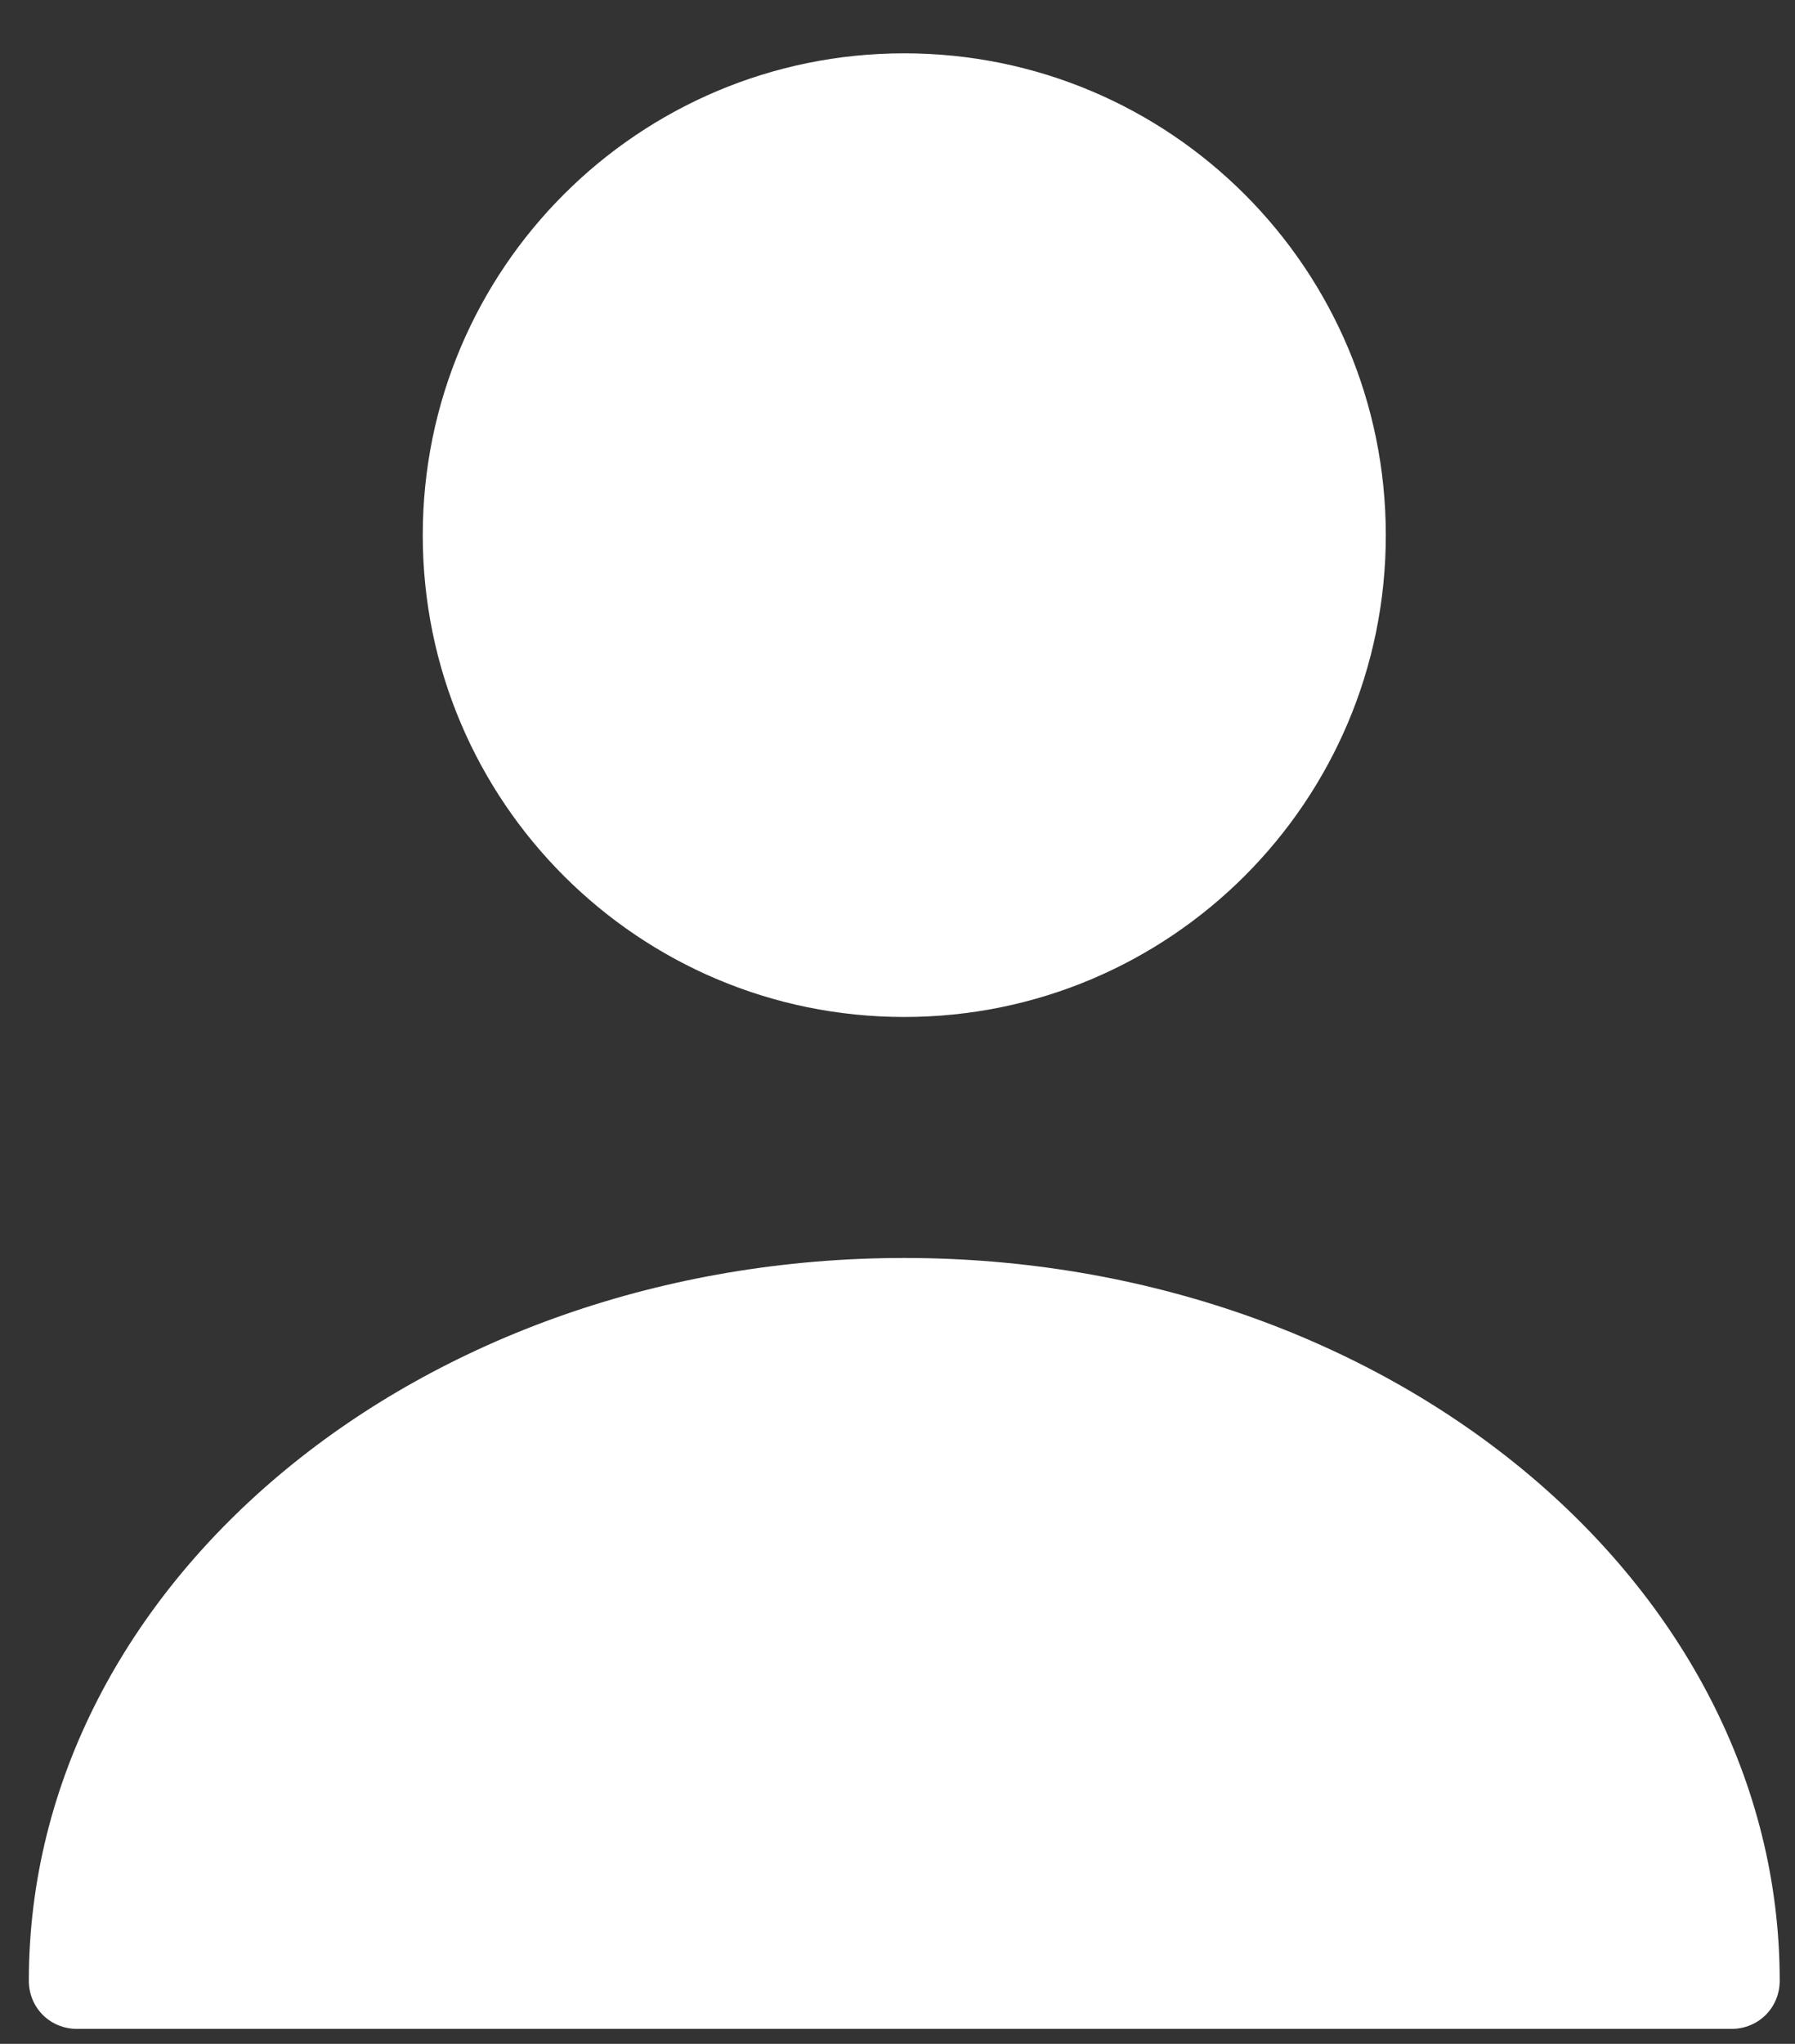
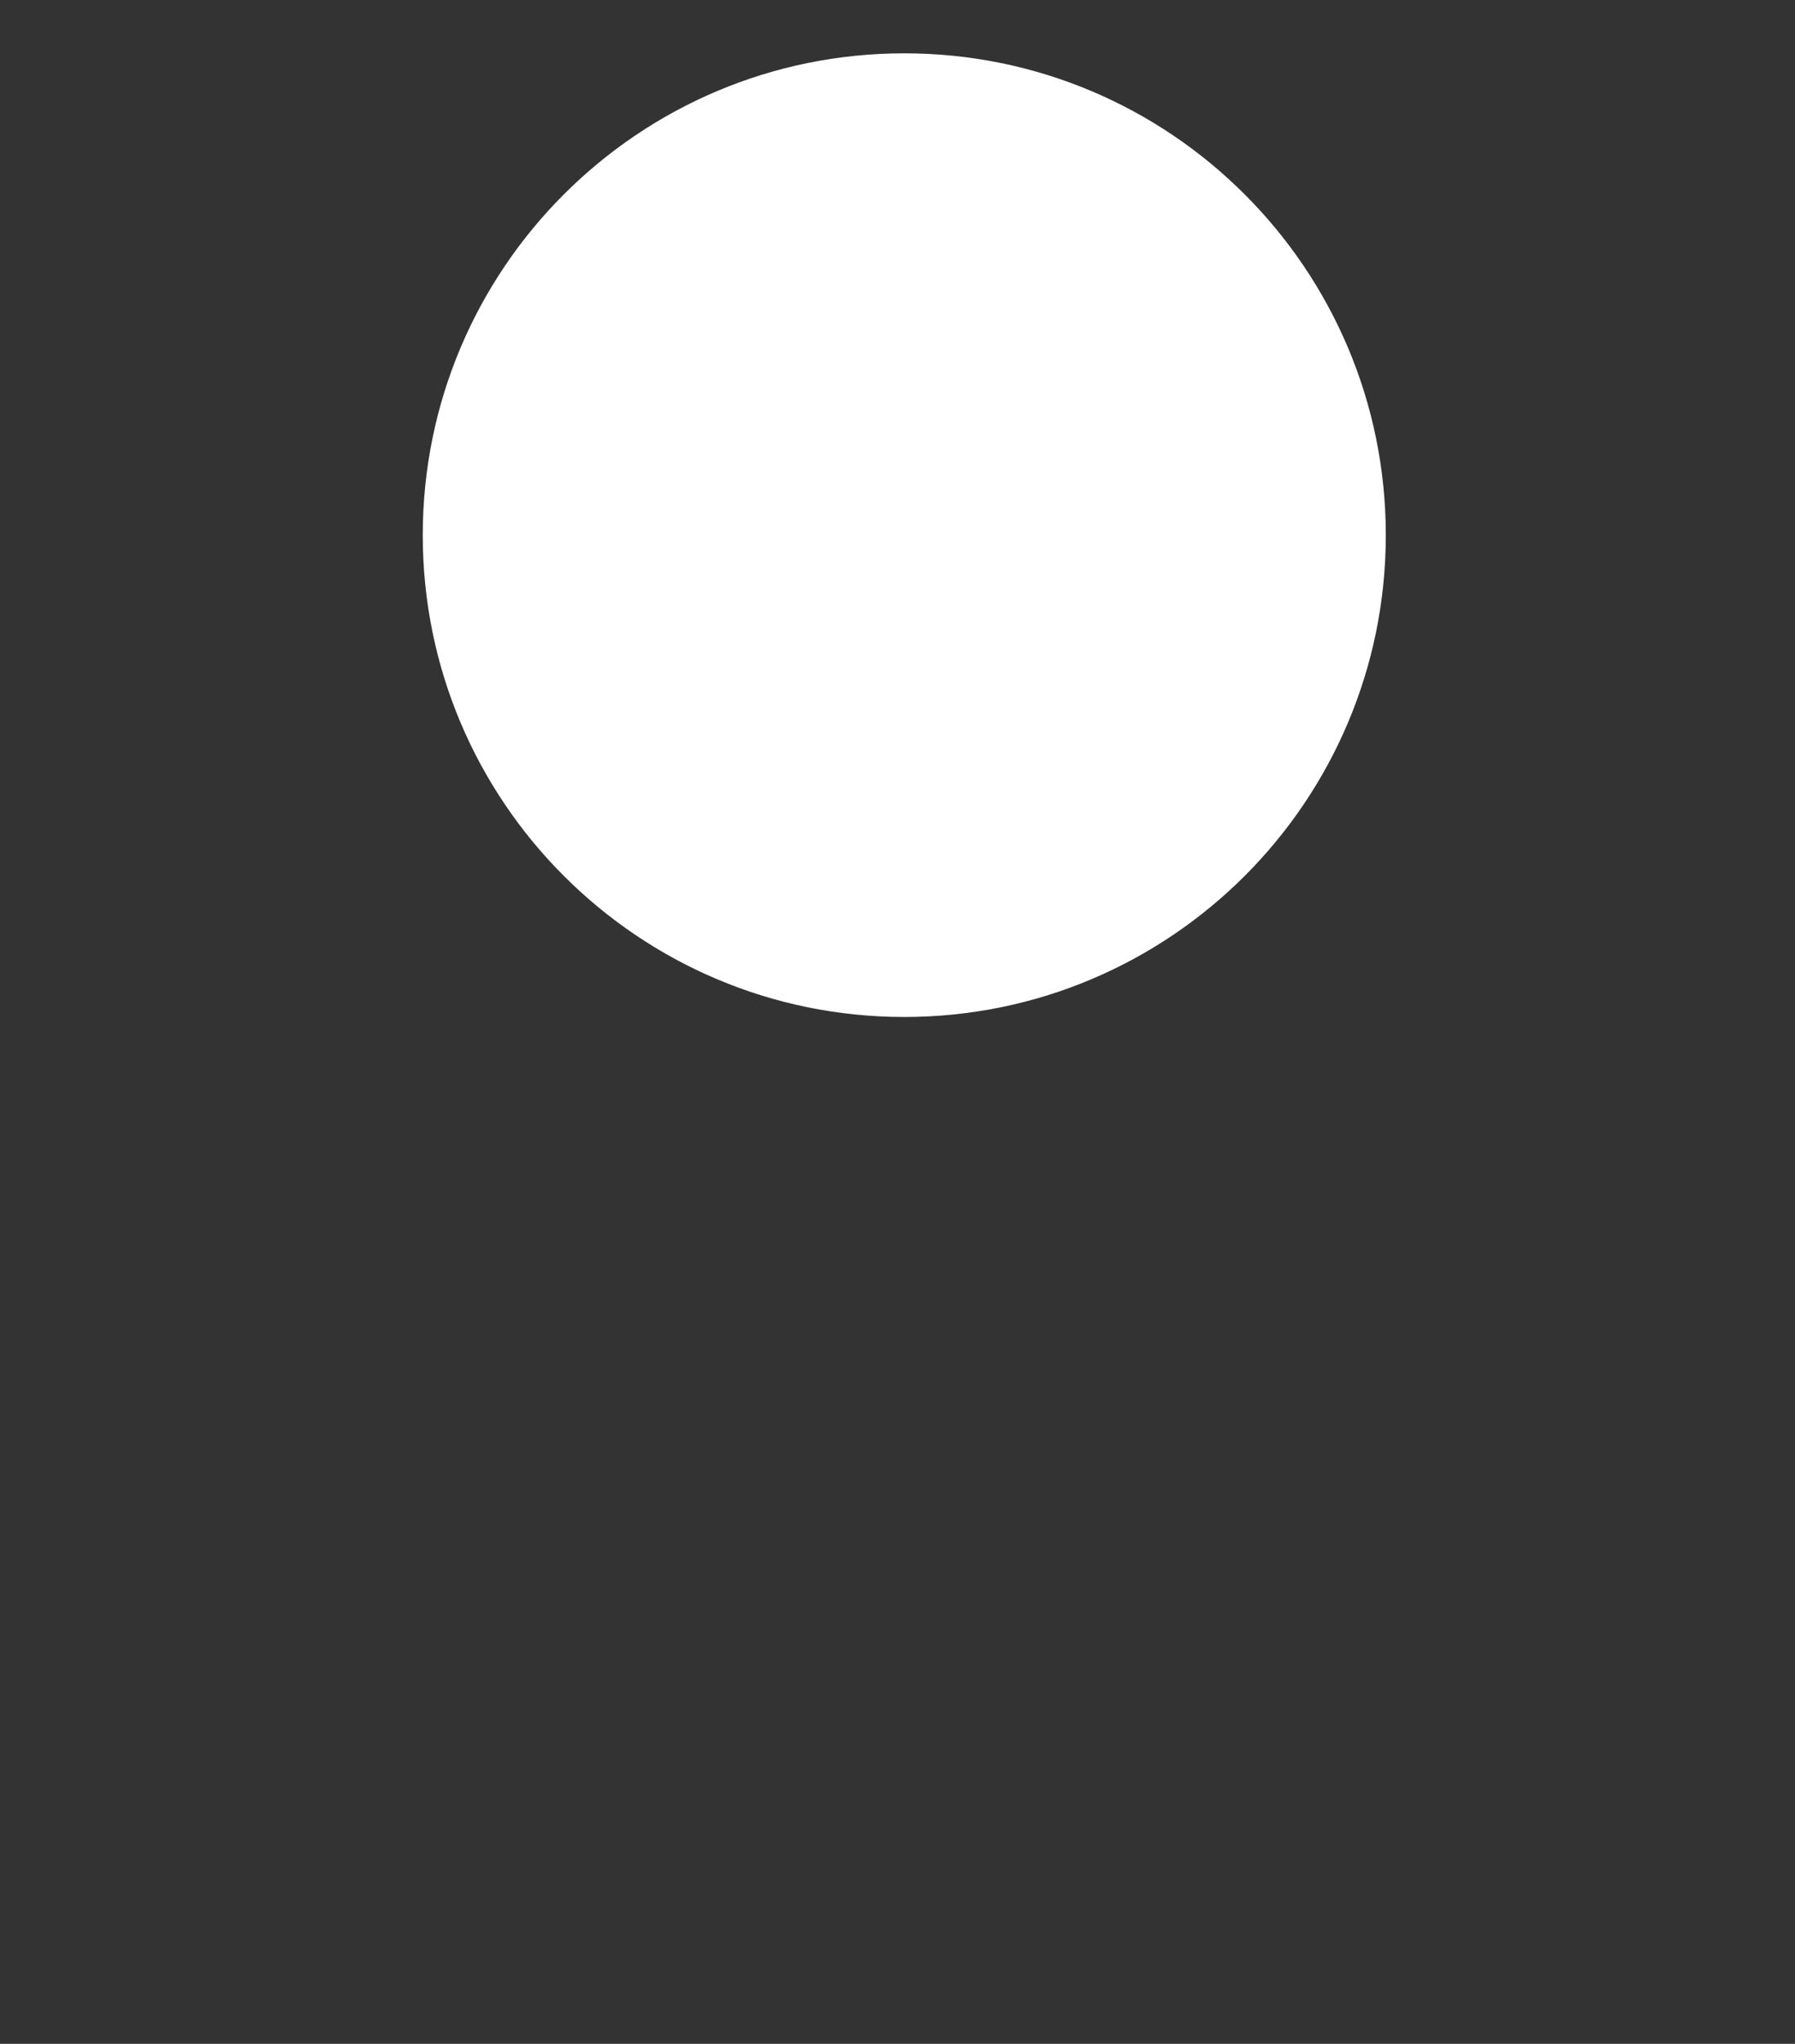
<svg xmlns="http://www.w3.org/2000/svg" width="29" height="33" viewBox="0 0 29 33" fill="none">
  <rect x="0" y="0" width="29" height="33" fill="#333333" stroke="none" />
  <path d="M14.609 16.42C18.906 16.42 22.389 12.937 22.389 8.641C22.389 4.344 18.906 0.861 14.609 0.861C10.313 0.861 6.83 4.344 6.83 8.641C6.83 12.937 10.313 16.42 14.609 16.42Z" fill="white" />
-   <path d="M14.609 20.311C6.814 20.311 0.466 25.538 0.466 31.98C0.466 32.416 0.808 32.758 1.244 32.758H27.974C28.41 32.758 28.753 32.416 28.753 31.98C28.753 25.538 22.404 20.311 14.609 20.311Z" fill="white" />
</svg>